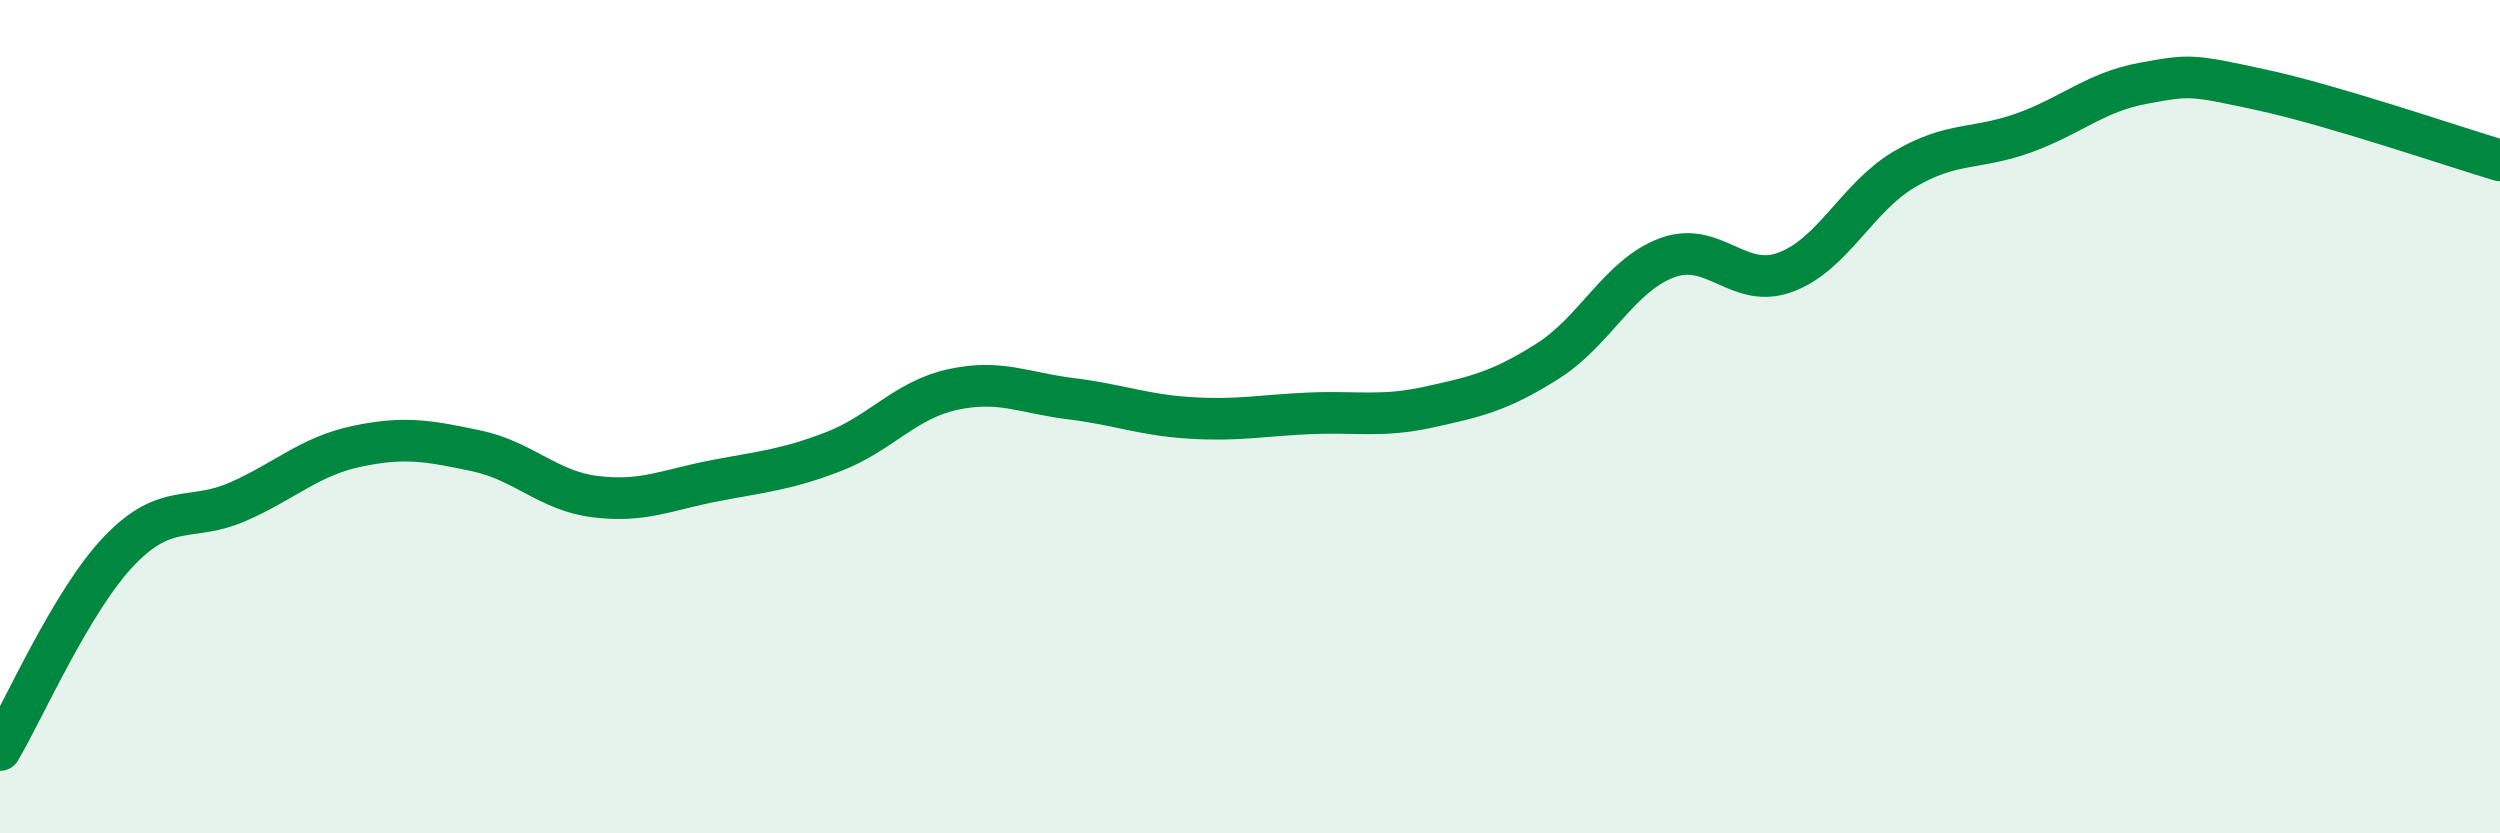
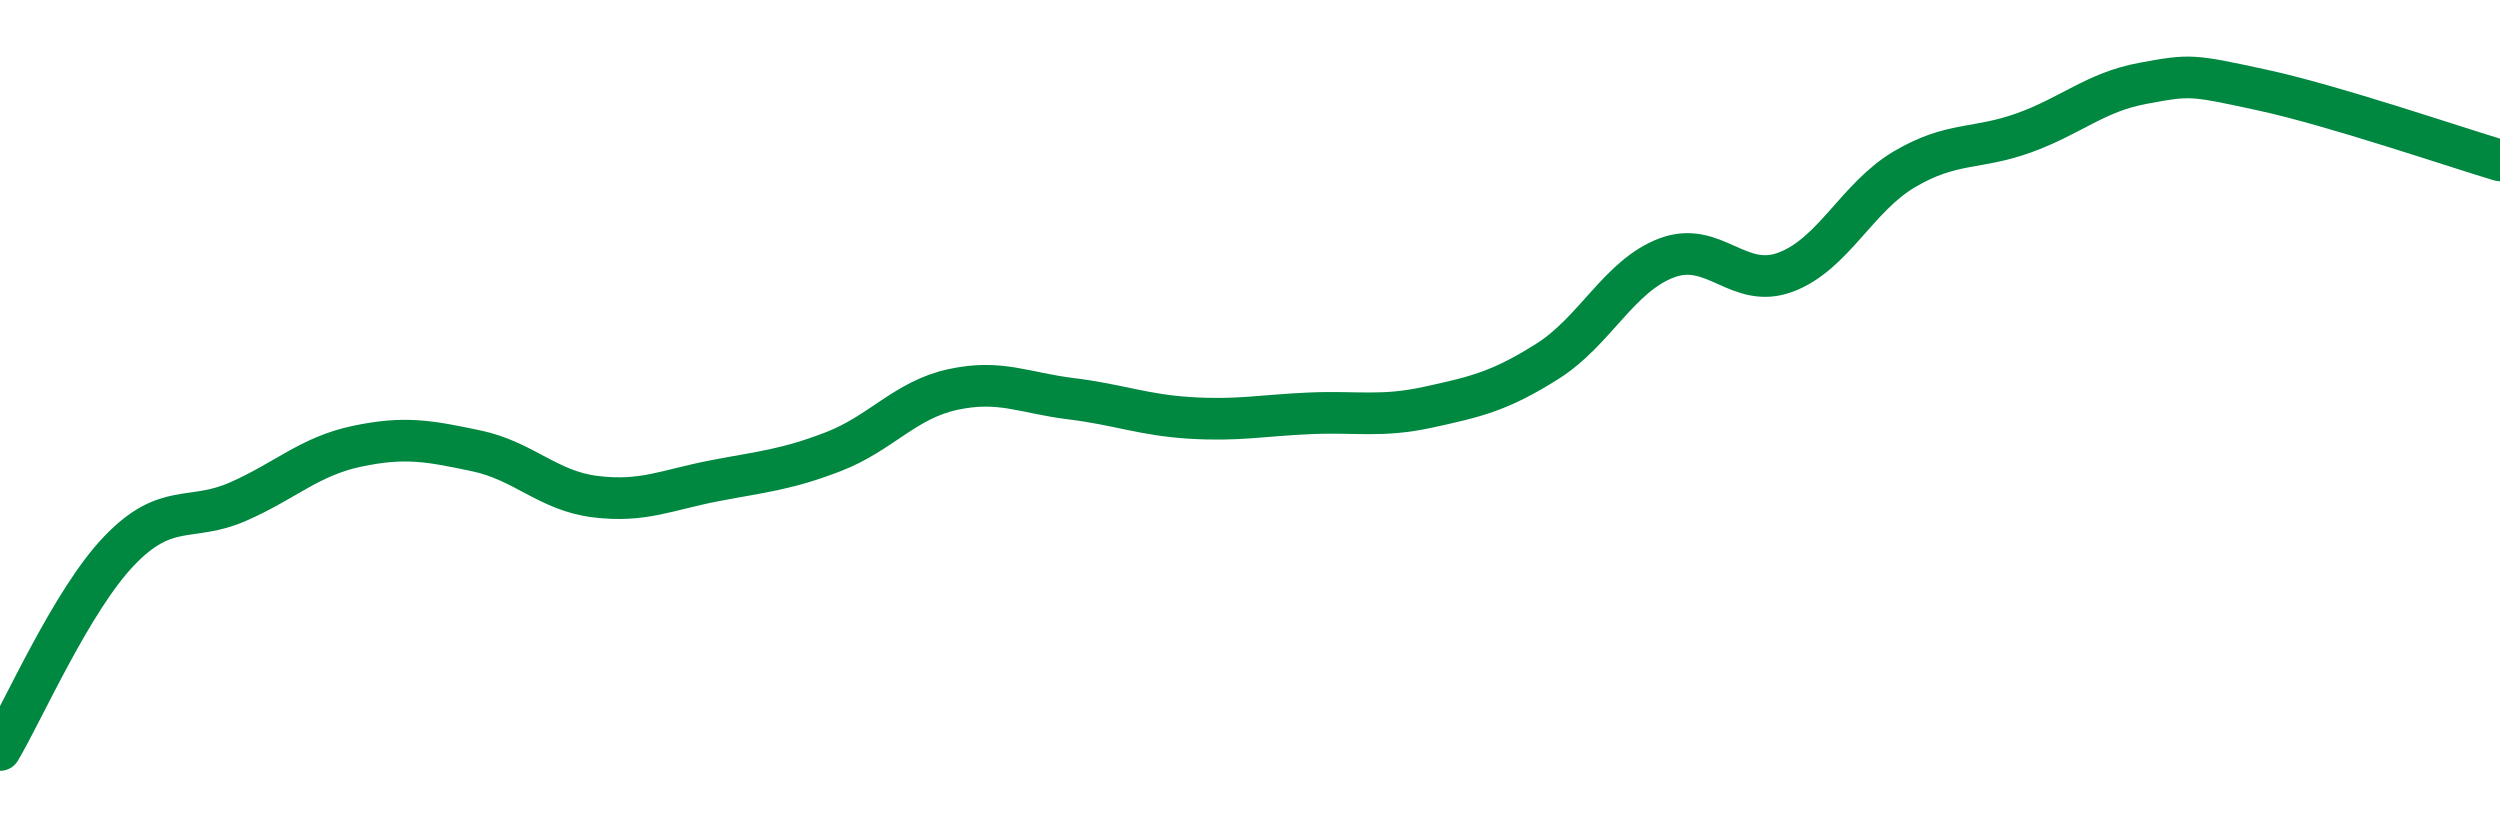
<svg xmlns="http://www.w3.org/2000/svg" width="60" height="20" viewBox="0 0 60 20">
-   <path d="M 0,18 C 0.57,17.04 1.72,14.41 2.86,13.22 C 4,12.03 4.57,12.54 5.71,12.04 C 6.85,11.54 7.43,10.95 8.57,10.71 C 9.71,10.47 10.29,10.58 11.43,10.82 C 12.57,11.06 13.15,11.78 14.29,11.92 C 15.43,12.06 16,11.76 17.14,11.54 C 18.28,11.32 18.86,11.28 20,10.84 C 21.14,10.4 21.72,9.6 22.86,9.35 C 24,9.1 24.57,9.43 25.71,9.57 C 26.85,9.71 27.43,9.96 28.57,10.03 C 29.71,10.1 30.29,9.97 31.43,9.92 C 32.57,9.87 33.15,10.02 34.29,9.77 C 35.43,9.52 36,9.39 37.14,8.67 C 38.28,7.95 38.86,6.62 40,6.19 C 41.14,5.76 41.72,6.96 42.86,6.53 C 44,6.1 44.57,4.73 45.71,4.06 C 46.85,3.39 47.43,3.6 48.57,3.19 C 49.71,2.78 50.29,2.21 51.43,2 C 52.57,1.79 52.58,1.79 54.29,2.16 C 56,2.53 58.86,3.51 60,3.85L60 20L0 20Z" fill="#008740" opacity="0.1" stroke-linecap="round" stroke-linejoin="round" />
  <path d="M 0,18 C 0.57,17.04 1.72,14.41 2.86,13.22 C 4,12.03 4.57,12.54 5.71,12.04 C 6.85,11.54 7.43,10.95 8.57,10.71 C 9.71,10.47 10.29,10.58 11.43,10.82 C 12.57,11.06 13.15,11.78 14.29,11.92 C 15.43,12.06 16,11.76 17.14,11.54 C 18.28,11.32 18.86,11.28 20,10.84 C 21.14,10.4 21.72,9.6 22.86,9.35 C 24,9.1 24.57,9.43 25.71,9.57 C 26.85,9.71 27.43,9.96 28.57,10.03 C 29.71,10.1 30.29,9.97 31.43,9.92 C 32.57,9.87 33.15,10.02 34.29,9.77 C 35.43,9.52 36,9.39 37.14,8.67 C 38.28,7.95 38.86,6.62 40,6.19 C 41.14,5.76 41.72,6.96 42.86,6.53 C 44,6.1 44.57,4.73 45.71,4.06 C 46.85,3.39 47.43,3.6 48.57,3.19 C 49.71,2.78 50.29,2.21 51.43,2 C 52.57,1.79 52.58,1.79 54.29,2.16 C 56,2.53 58.86,3.51 60,3.85" stroke="#008740" stroke-width="1" fill="none" stroke-linecap="round" stroke-linejoin="round" />
</svg>